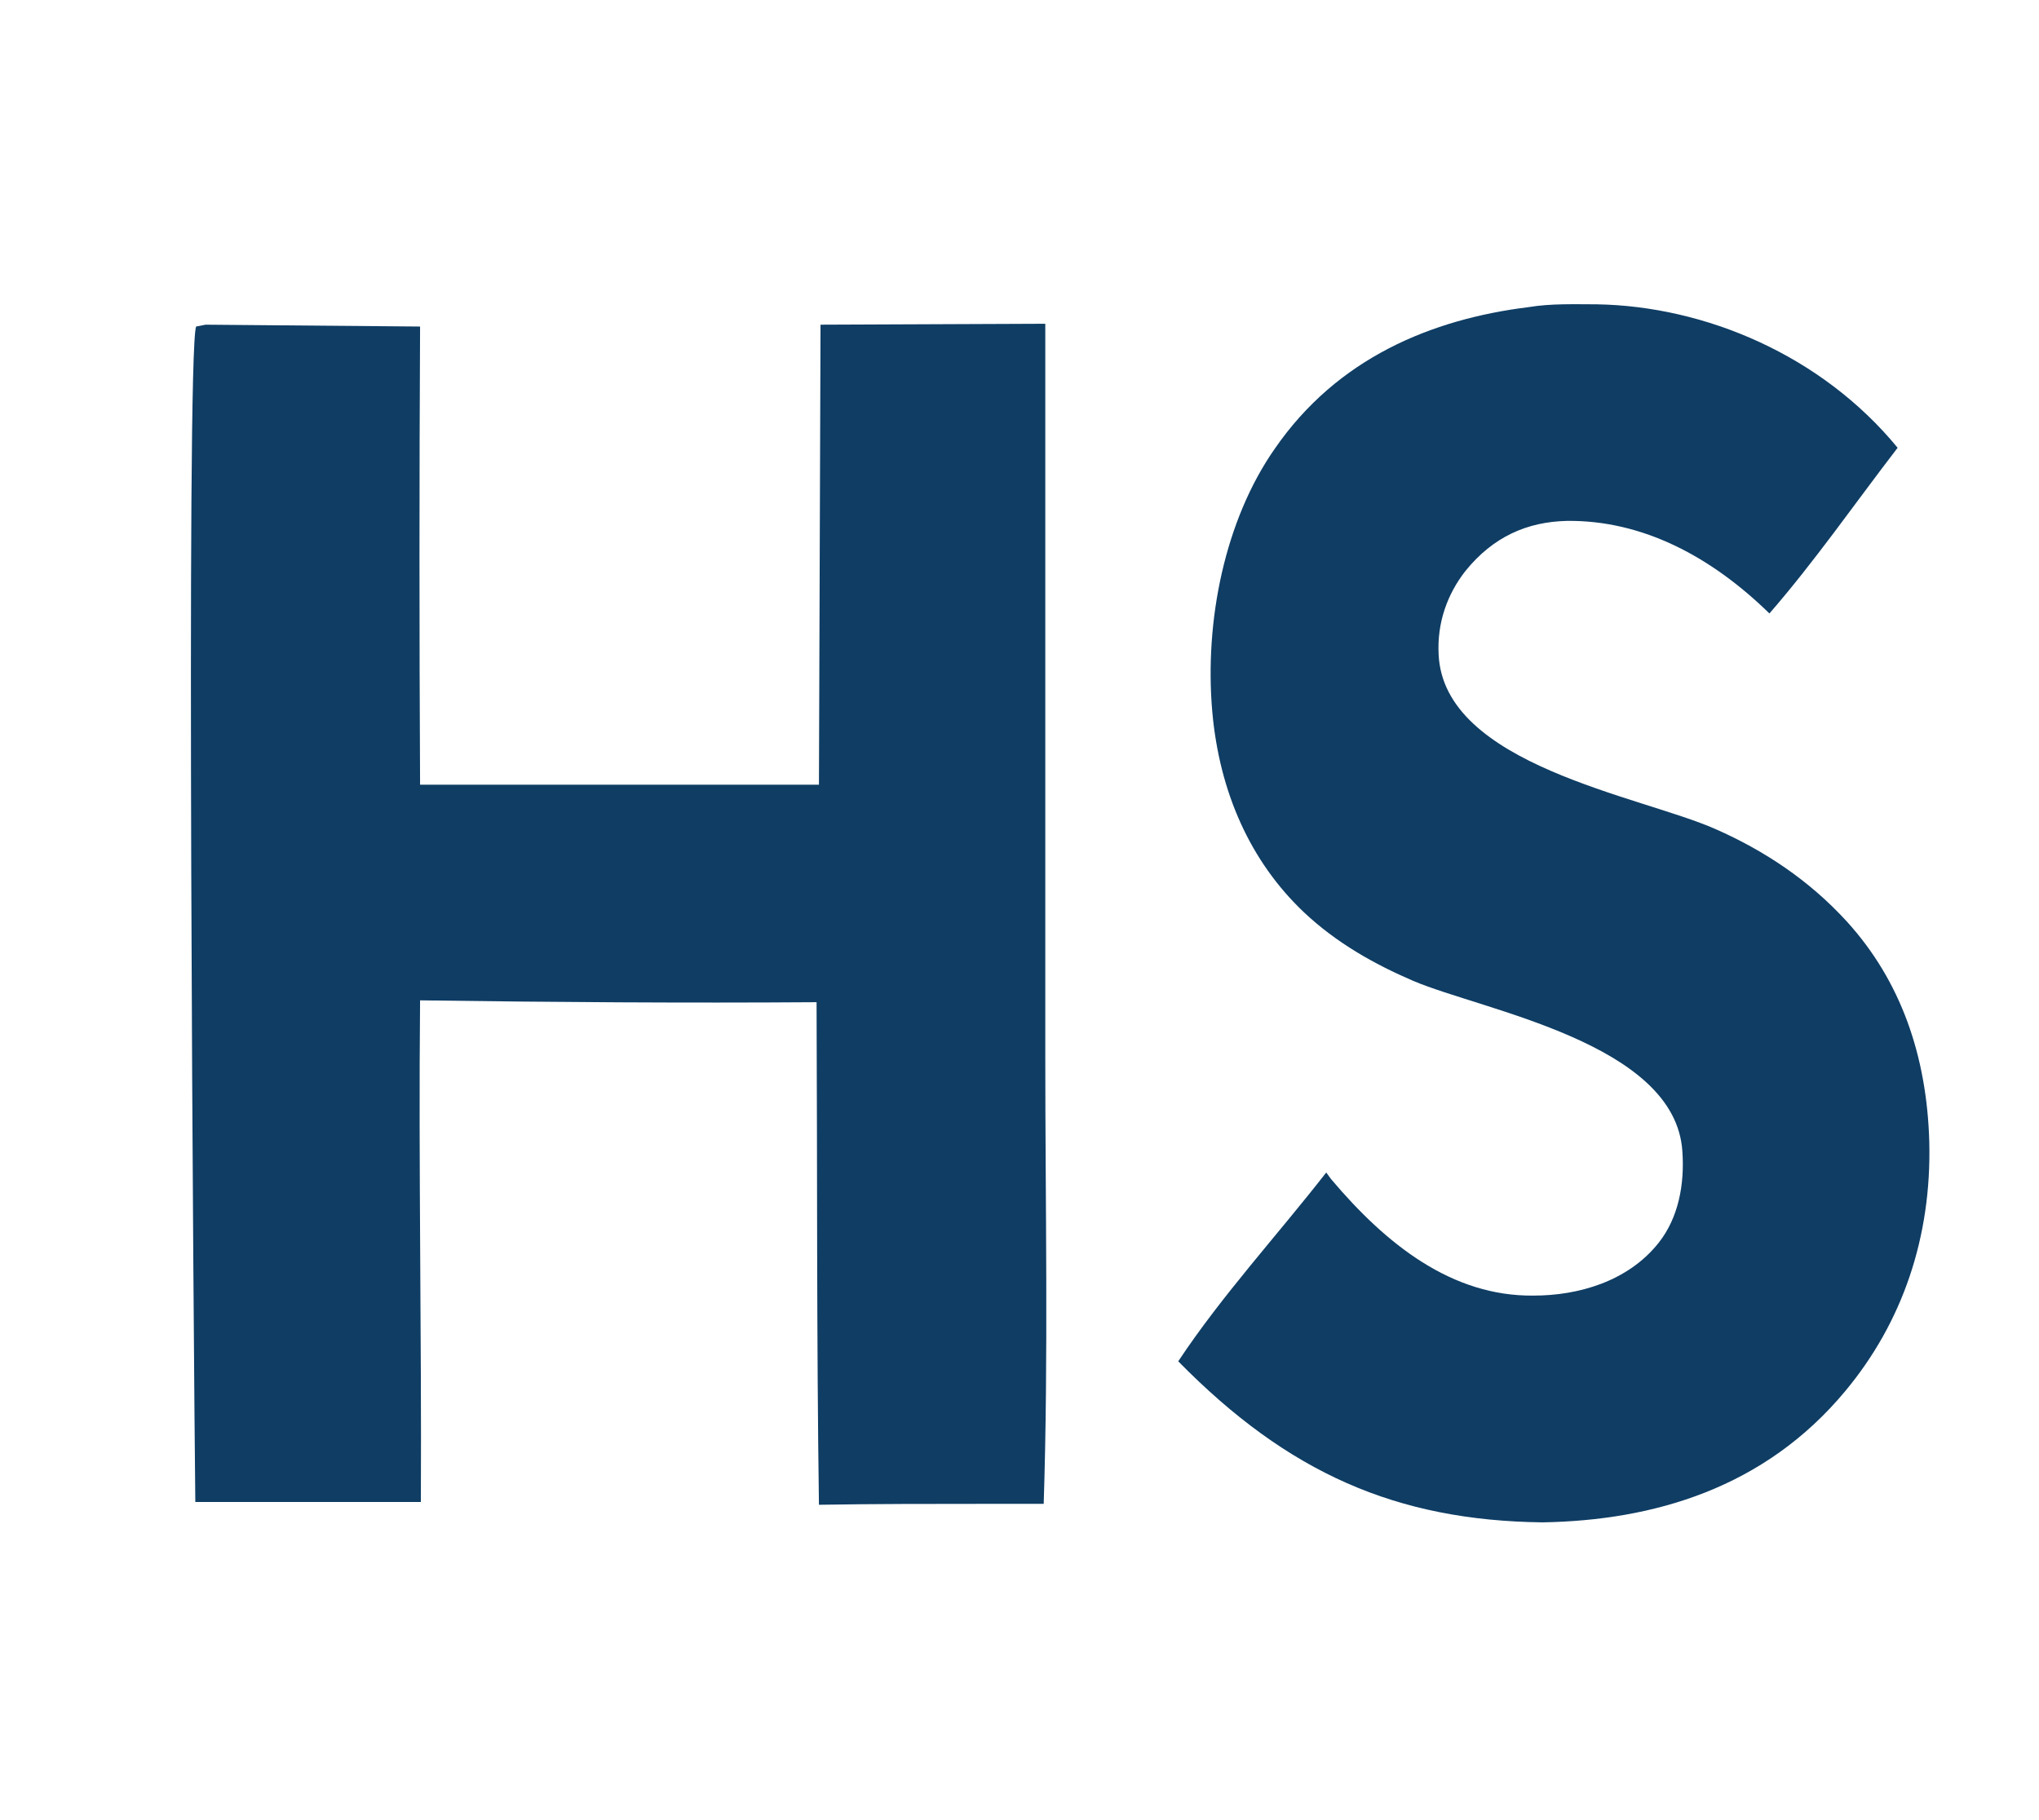
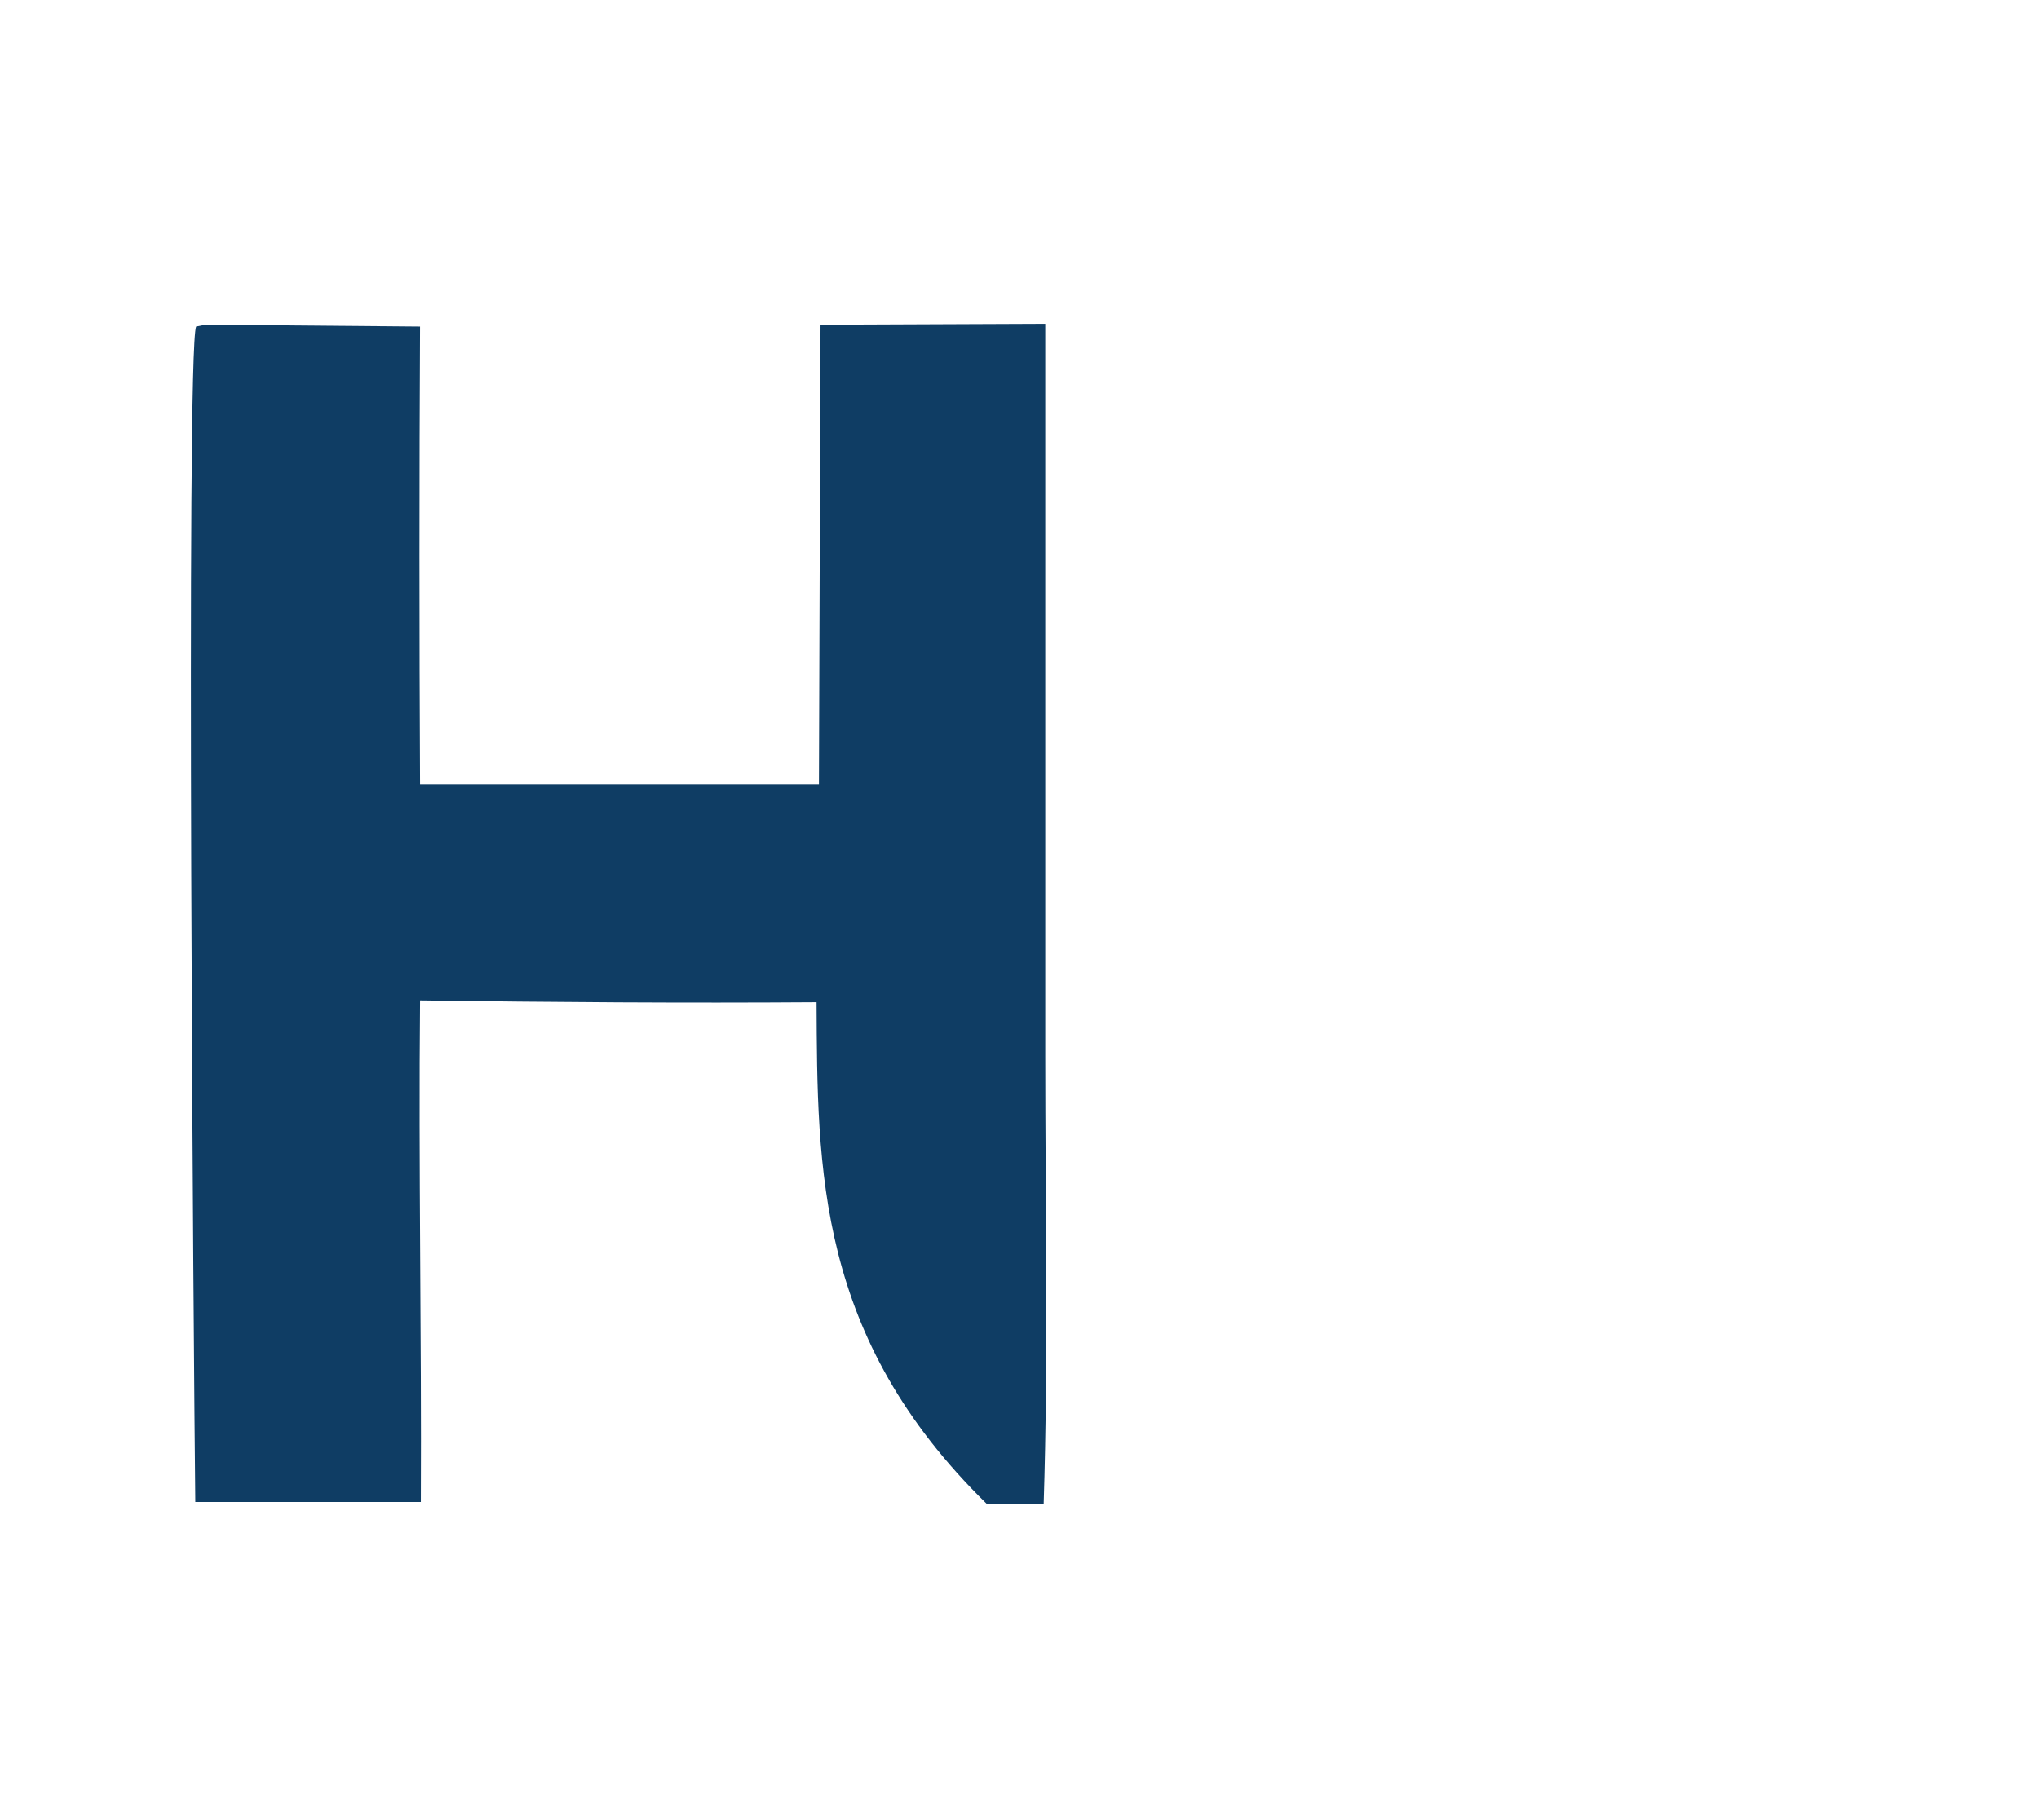
<svg xmlns="http://www.w3.org/2000/svg" version="1.1" id="Calque_1" x="0px" y="0px" viewBox="216.891 316.795 257.644 230.04" style="enable-background:new 0 0 1024 1024;">
  <style type="text/css">
	.st0{fill:#FEFEFE;}
	.st1{fill:#0F3D64;}
</style>
-   <path class="st1" d="M 410.071 355.608 C 412.871 355.14 415.871 355.257 418.671 355.257 C 432.371 355.491 447.071 361.691 456.671 373.389 C 451.271 380.408 446.171 387.778 440.471 394.328 C 433.171 387.193 424.471 382.513 414.871 382.63 C 409.871 382.747 405.571 384.619 402.071 388.947 C 399.771 391.872 398.471 395.498 398.671 399.475 C 399.271 413.513 424.171 417.373 433.671 421.585 C 439.771 424.275 445.471 428.018 450.271 433.282 C 457.071 440.769 460.371 450.244 460.671 461.124 C 460.971 473.172 457.271 483.934 450.071 492.591 C 439.871 504.874 425.871 508.968 411.771 509.202 C 393.371 508.968 379.671 503.002 365.771 488.848 C 371.271 480.542 378.371 472.821 384.471 464.984 L 385.071 465.803 C 392.071 474.108 400.371 480.659 410.671 480.542 C 416.271 480.542 422.571 478.787 426.471 473.874 C 428.971 470.716 429.771 466.505 429.471 462.293 C 428.571 448.607 404.271 444.512 395.471 440.769 C 390.571 438.663 385.771 435.973 381.671 432.113 C 374.871 425.679 370.971 416.905 370.071 406.728 C 369.071 395.264 371.671 382.513 377.971 373.506 C 385.871 362.042 397.771 357.129 410.071 355.608 Z" style="" />
-   <path class="st1" d="M 320.571 357.831 L 348.971 357.714 L 348.971 450.244 C 348.971 469.078 349.371 488.029 348.771 506.862 L 341.571 506.862 C 334.471 506.862 327.471 506.862 320.371 506.979 C 320.071 485.806 320.171 464.633 320.071 443.46 C 303.371 443.577 286.671 443.46 269.971 443.226 C 269.771 464.282 270.171 485.455 270.071 506.628 L 241.571 506.628 C 241.371 488.848 240.371 361.457 241.671 358.065 L 242.871 357.831 L 269.971 358.065 C 269.871 377.366 269.871 396.668 269.971 415.97 L 320.371 415.97 L 320.571 357.831 Z" style="" />
+   <path class="st1" d="M 320.571 357.831 L 348.971 357.714 L 348.971 450.244 C 348.971 469.078 349.371 488.029 348.771 506.862 L 341.571 506.862 C 320.071 485.806 320.171 464.633 320.071 443.46 C 303.371 443.577 286.671 443.46 269.971 443.226 C 269.771 464.282 270.171 485.455 270.071 506.628 L 241.571 506.628 C 241.371 488.848 240.371 361.457 241.671 358.065 L 242.871 357.831 L 269.971 358.065 C 269.871 377.366 269.871 396.668 269.971 415.97 L 320.371 415.97 L 320.571 357.831 Z" style="" />
</svg>